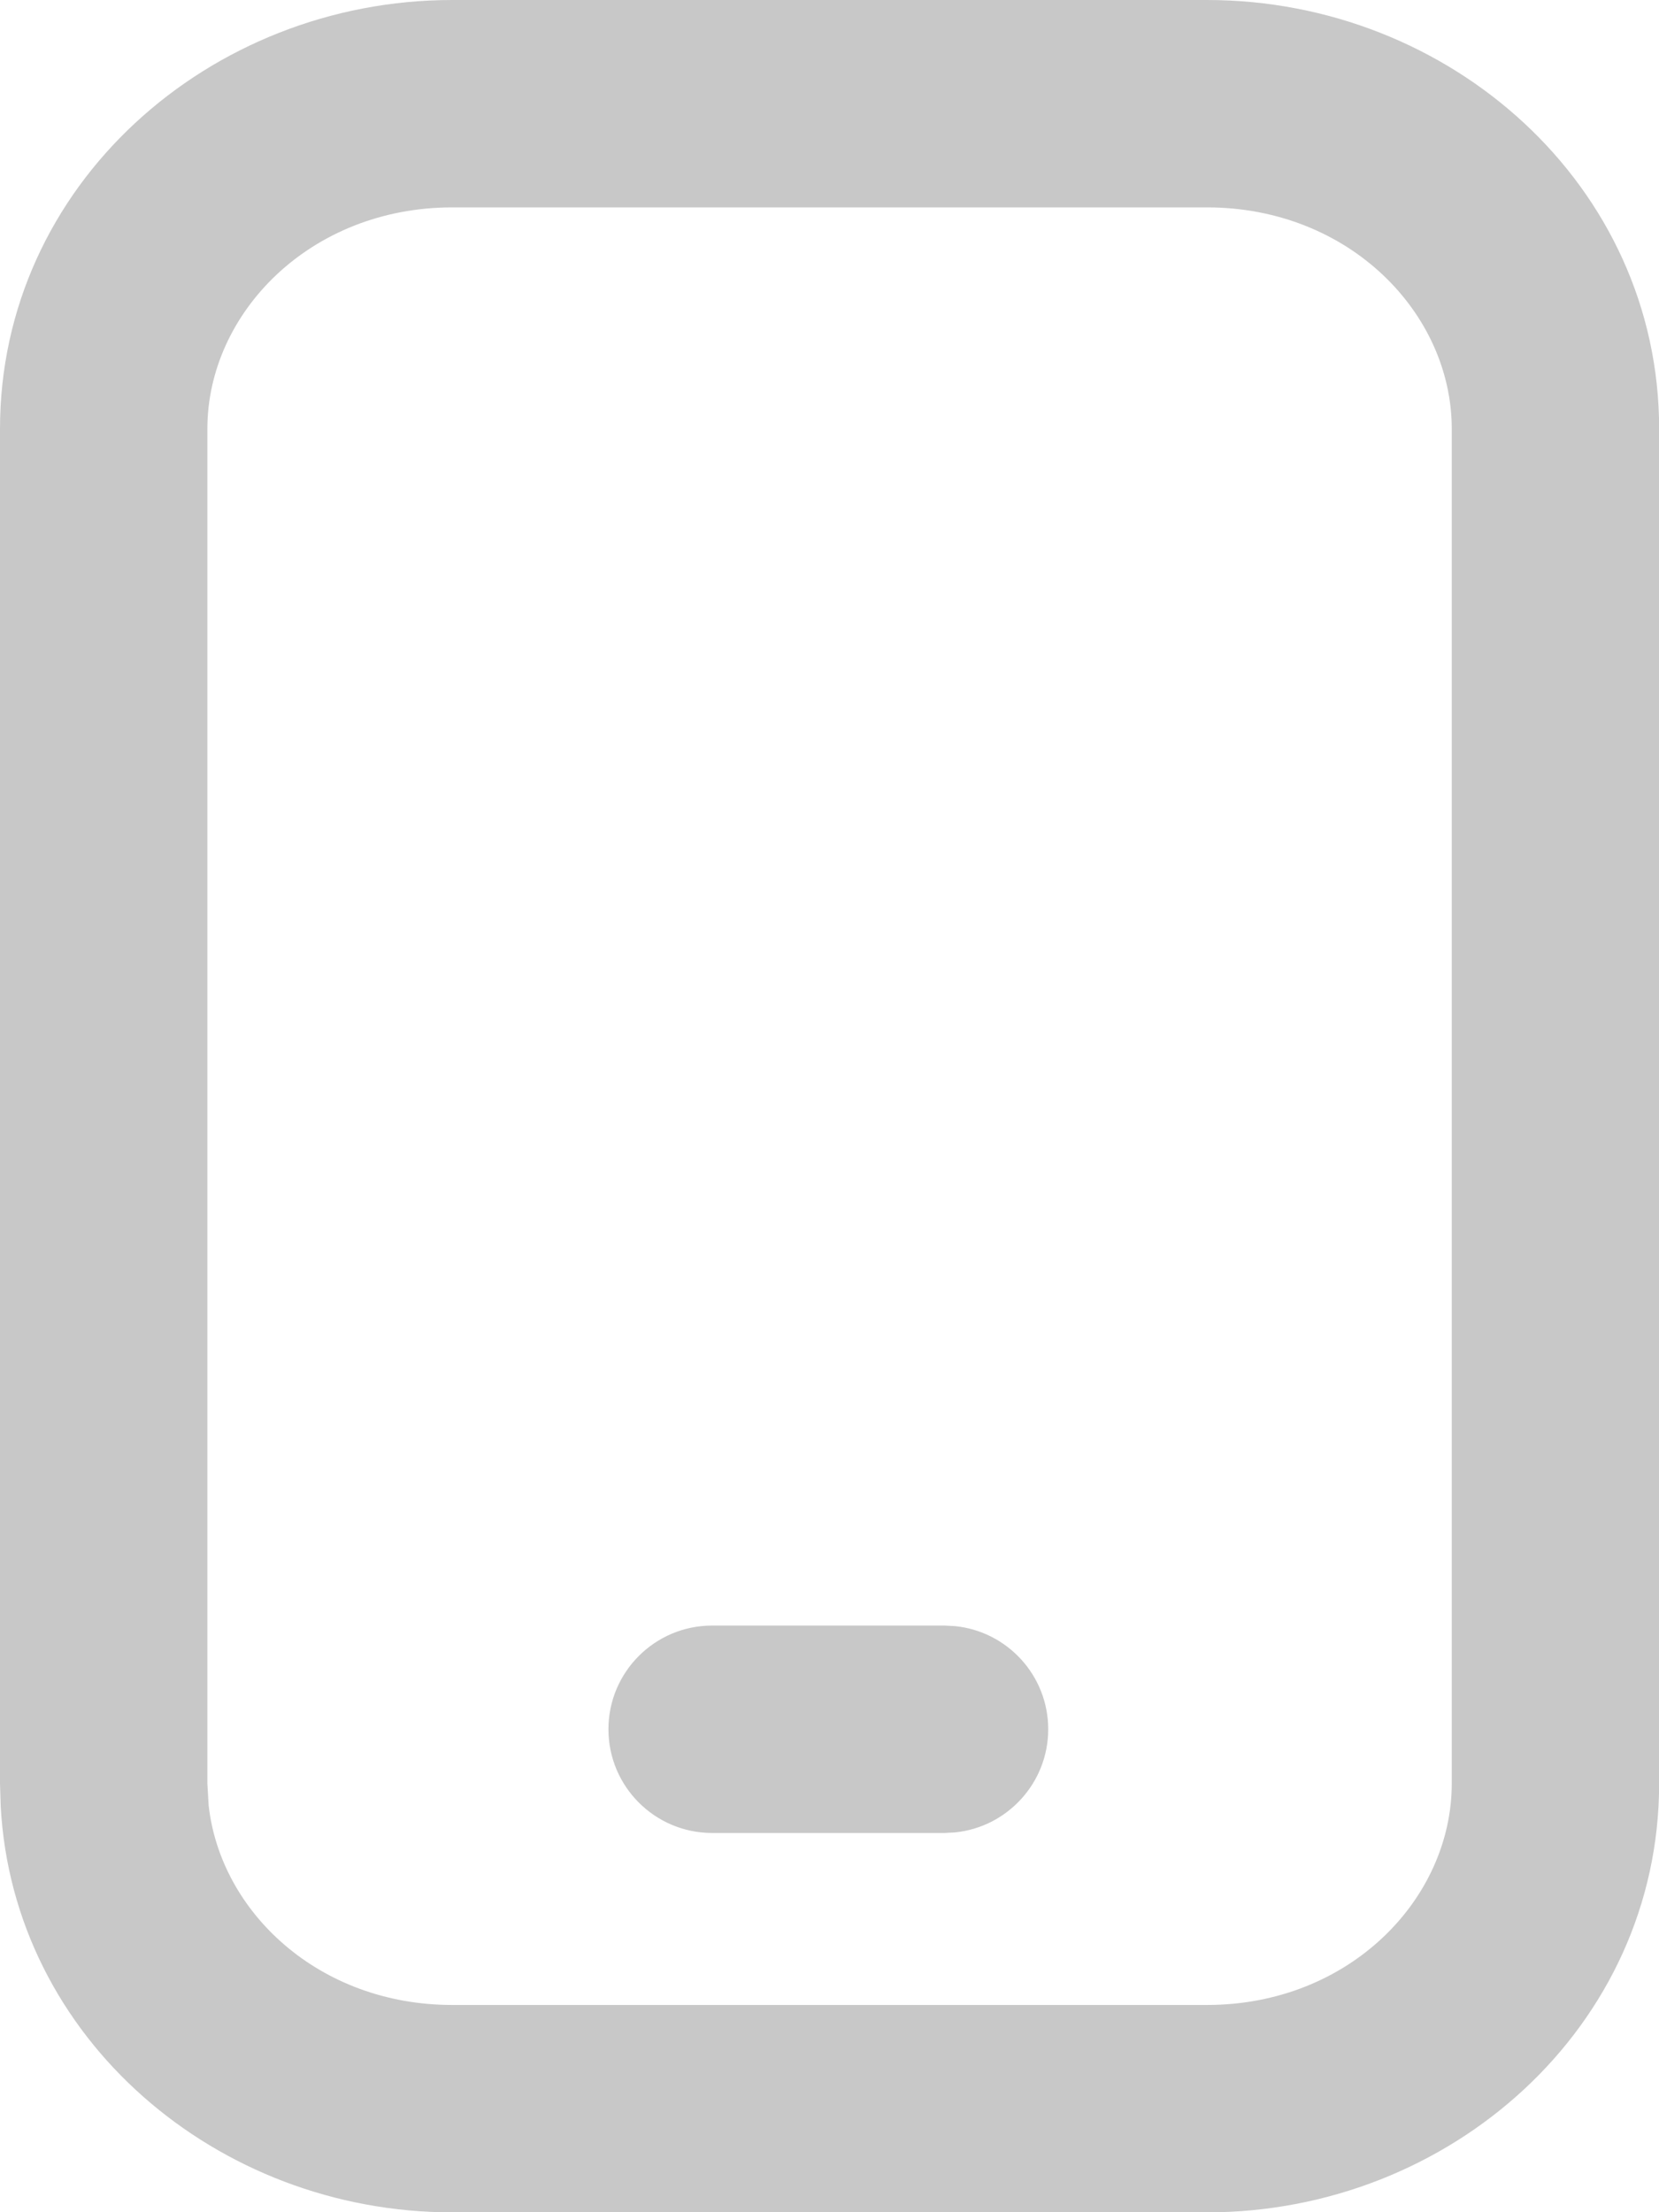
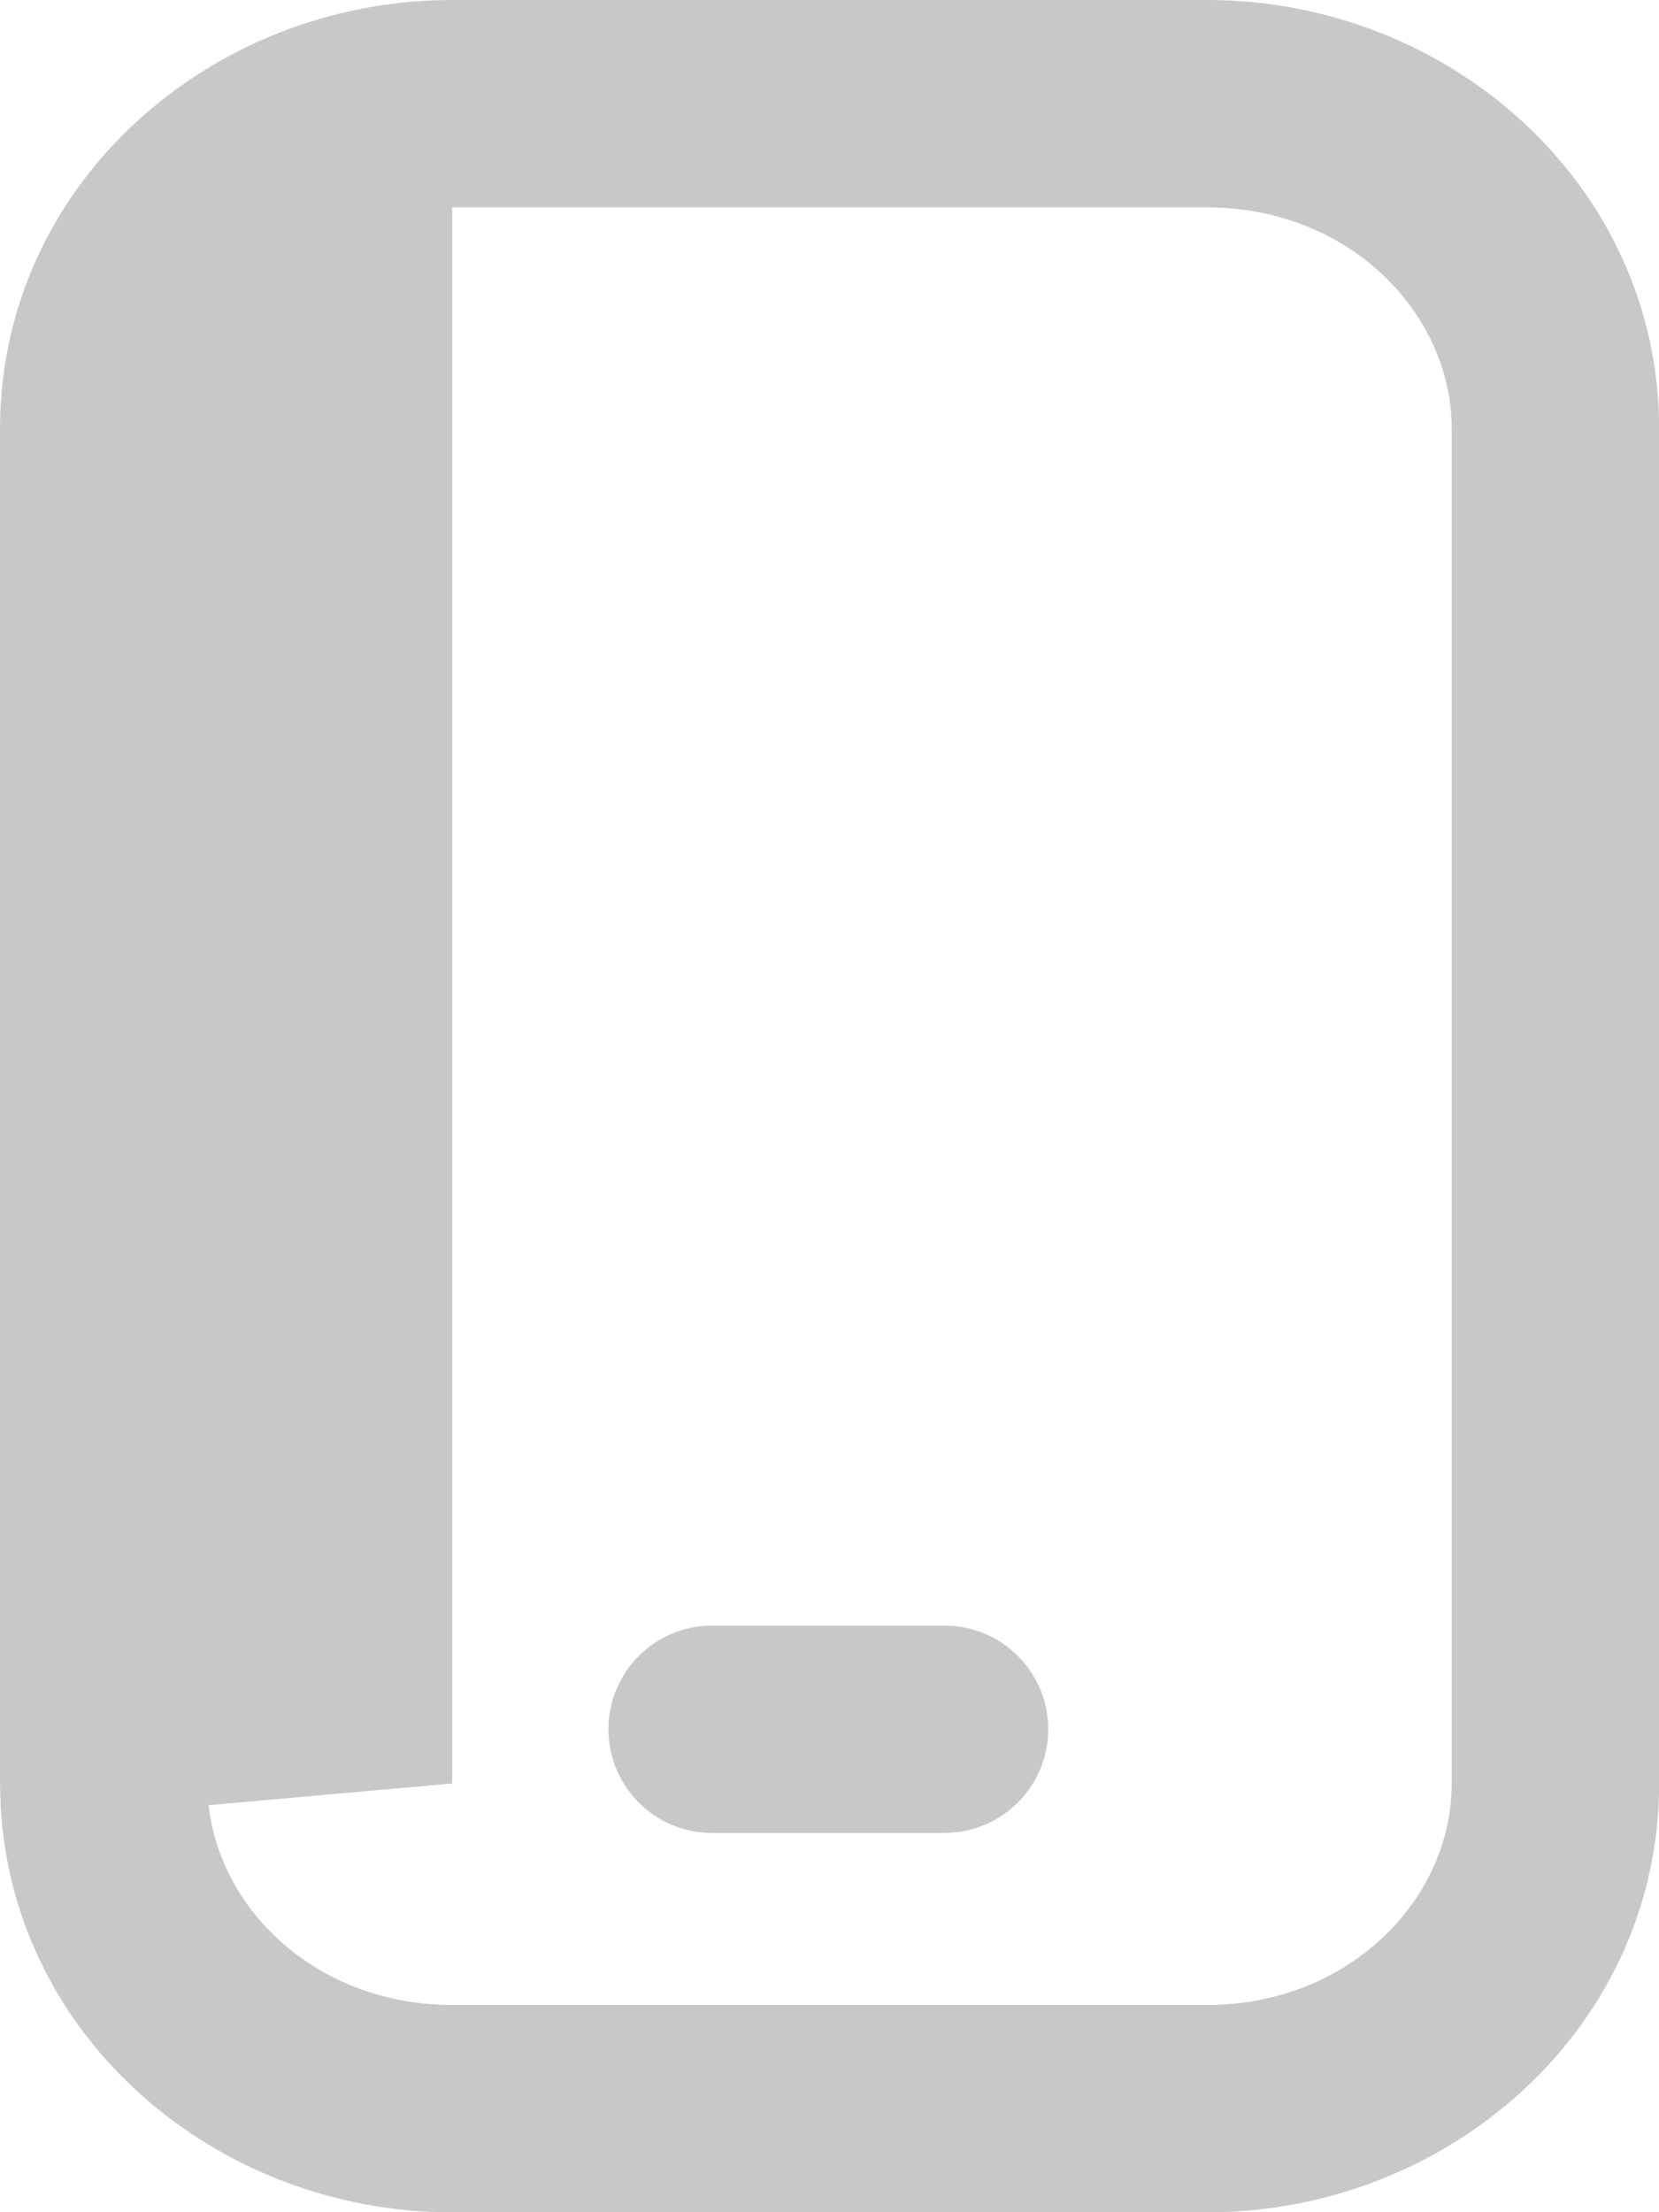
<svg xmlns="http://www.w3.org/2000/svg" width="12" height="16" viewBox="0 0 12 16" fill="none">
-   <path d="M8.731 0C10.488 0 12.001 1.341 12.001 3.102V12.899C12.001 14.66 10.488 16.001 8.731 16.001H3.271C1.569 16.001 0.095 14.743 0.005 13.063L0 12.899V3.102C0 1.341 1.514 9.35907e-05 3.271 0H8.731ZM3.271 1.5C2.243 1.5 1.5 2.265 1.5 3.102V12.899L1.509 13.056C1.594 13.829 2.307 14.501 3.271 14.501H8.731C9.759 14.501 10.501 13.736 10.501 12.899V3.102C10.501 2.265 9.759 1.5 8.731 1.5H3.271ZM6.908 11.761C7.286 11.799 7.582 12.118 7.582 12.507C7.582 12.895 7.286 13.215 6.908 13.253L6.832 13.257H5.151C4.737 13.257 4.401 12.921 4.401 12.507C4.401 12.093 4.737 11.757 5.151 11.757H6.832L6.908 11.761Z" fill="#C8C8C8" />
+   <path d="M8.731 0C10.488 0 12.001 1.341 12.001 3.102V12.899C12.001 14.66 10.488 16.001 8.731 16.001H3.271C1.569 16.001 0.095 14.743 0.005 13.063L0 12.899V3.102C0 1.341 1.514 9.35907e-05 3.271 0H8.731ZM3.271 1.5V12.899L1.509 13.056C1.594 13.829 2.307 14.501 3.271 14.501H8.731C9.759 14.501 10.501 13.736 10.501 12.899V3.102C10.501 2.265 9.759 1.5 8.731 1.5H3.271ZM6.908 11.761C7.286 11.799 7.582 12.118 7.582 12.507C7.582 12.895 7.286 13.215 6.908 13.253L6.832 13.257H5.151C4.737 13.257 4.401 12.921 4.401 12.507C4.401 12.093 4.737 11.757 5.151 11.757H6.832L6.908 11.761Z" fill="#C8C8C8" />
</svg>